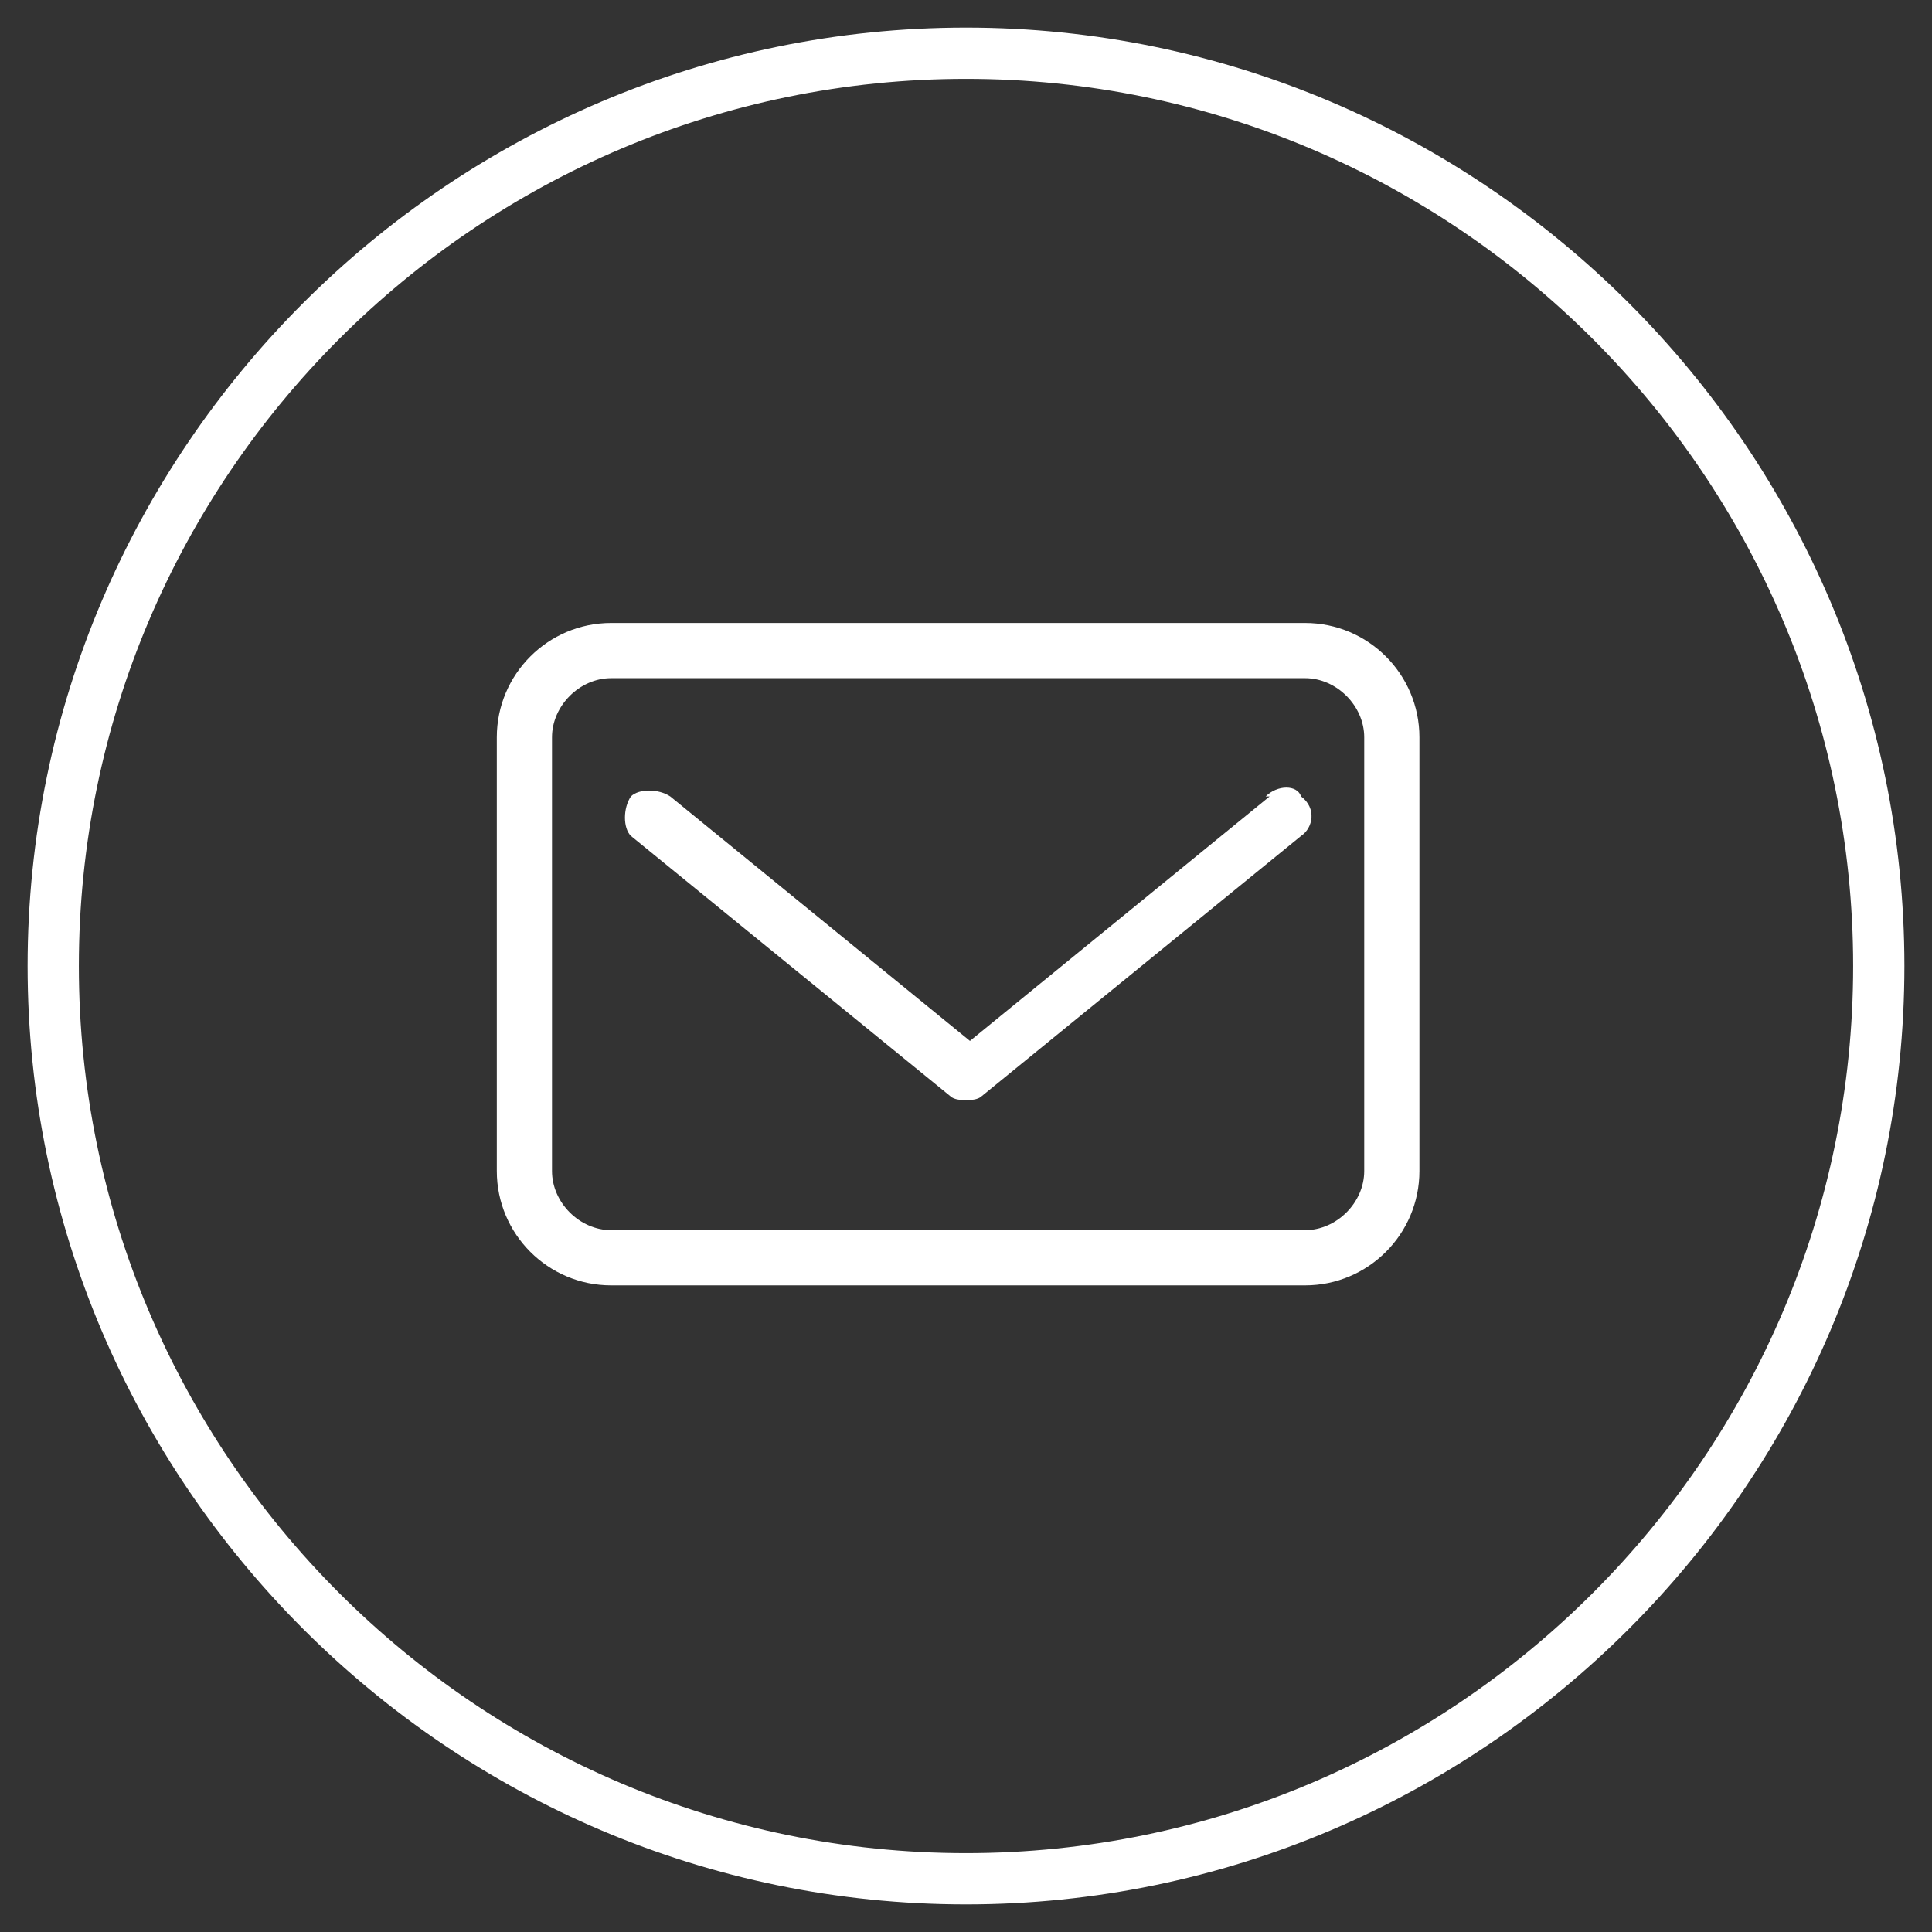
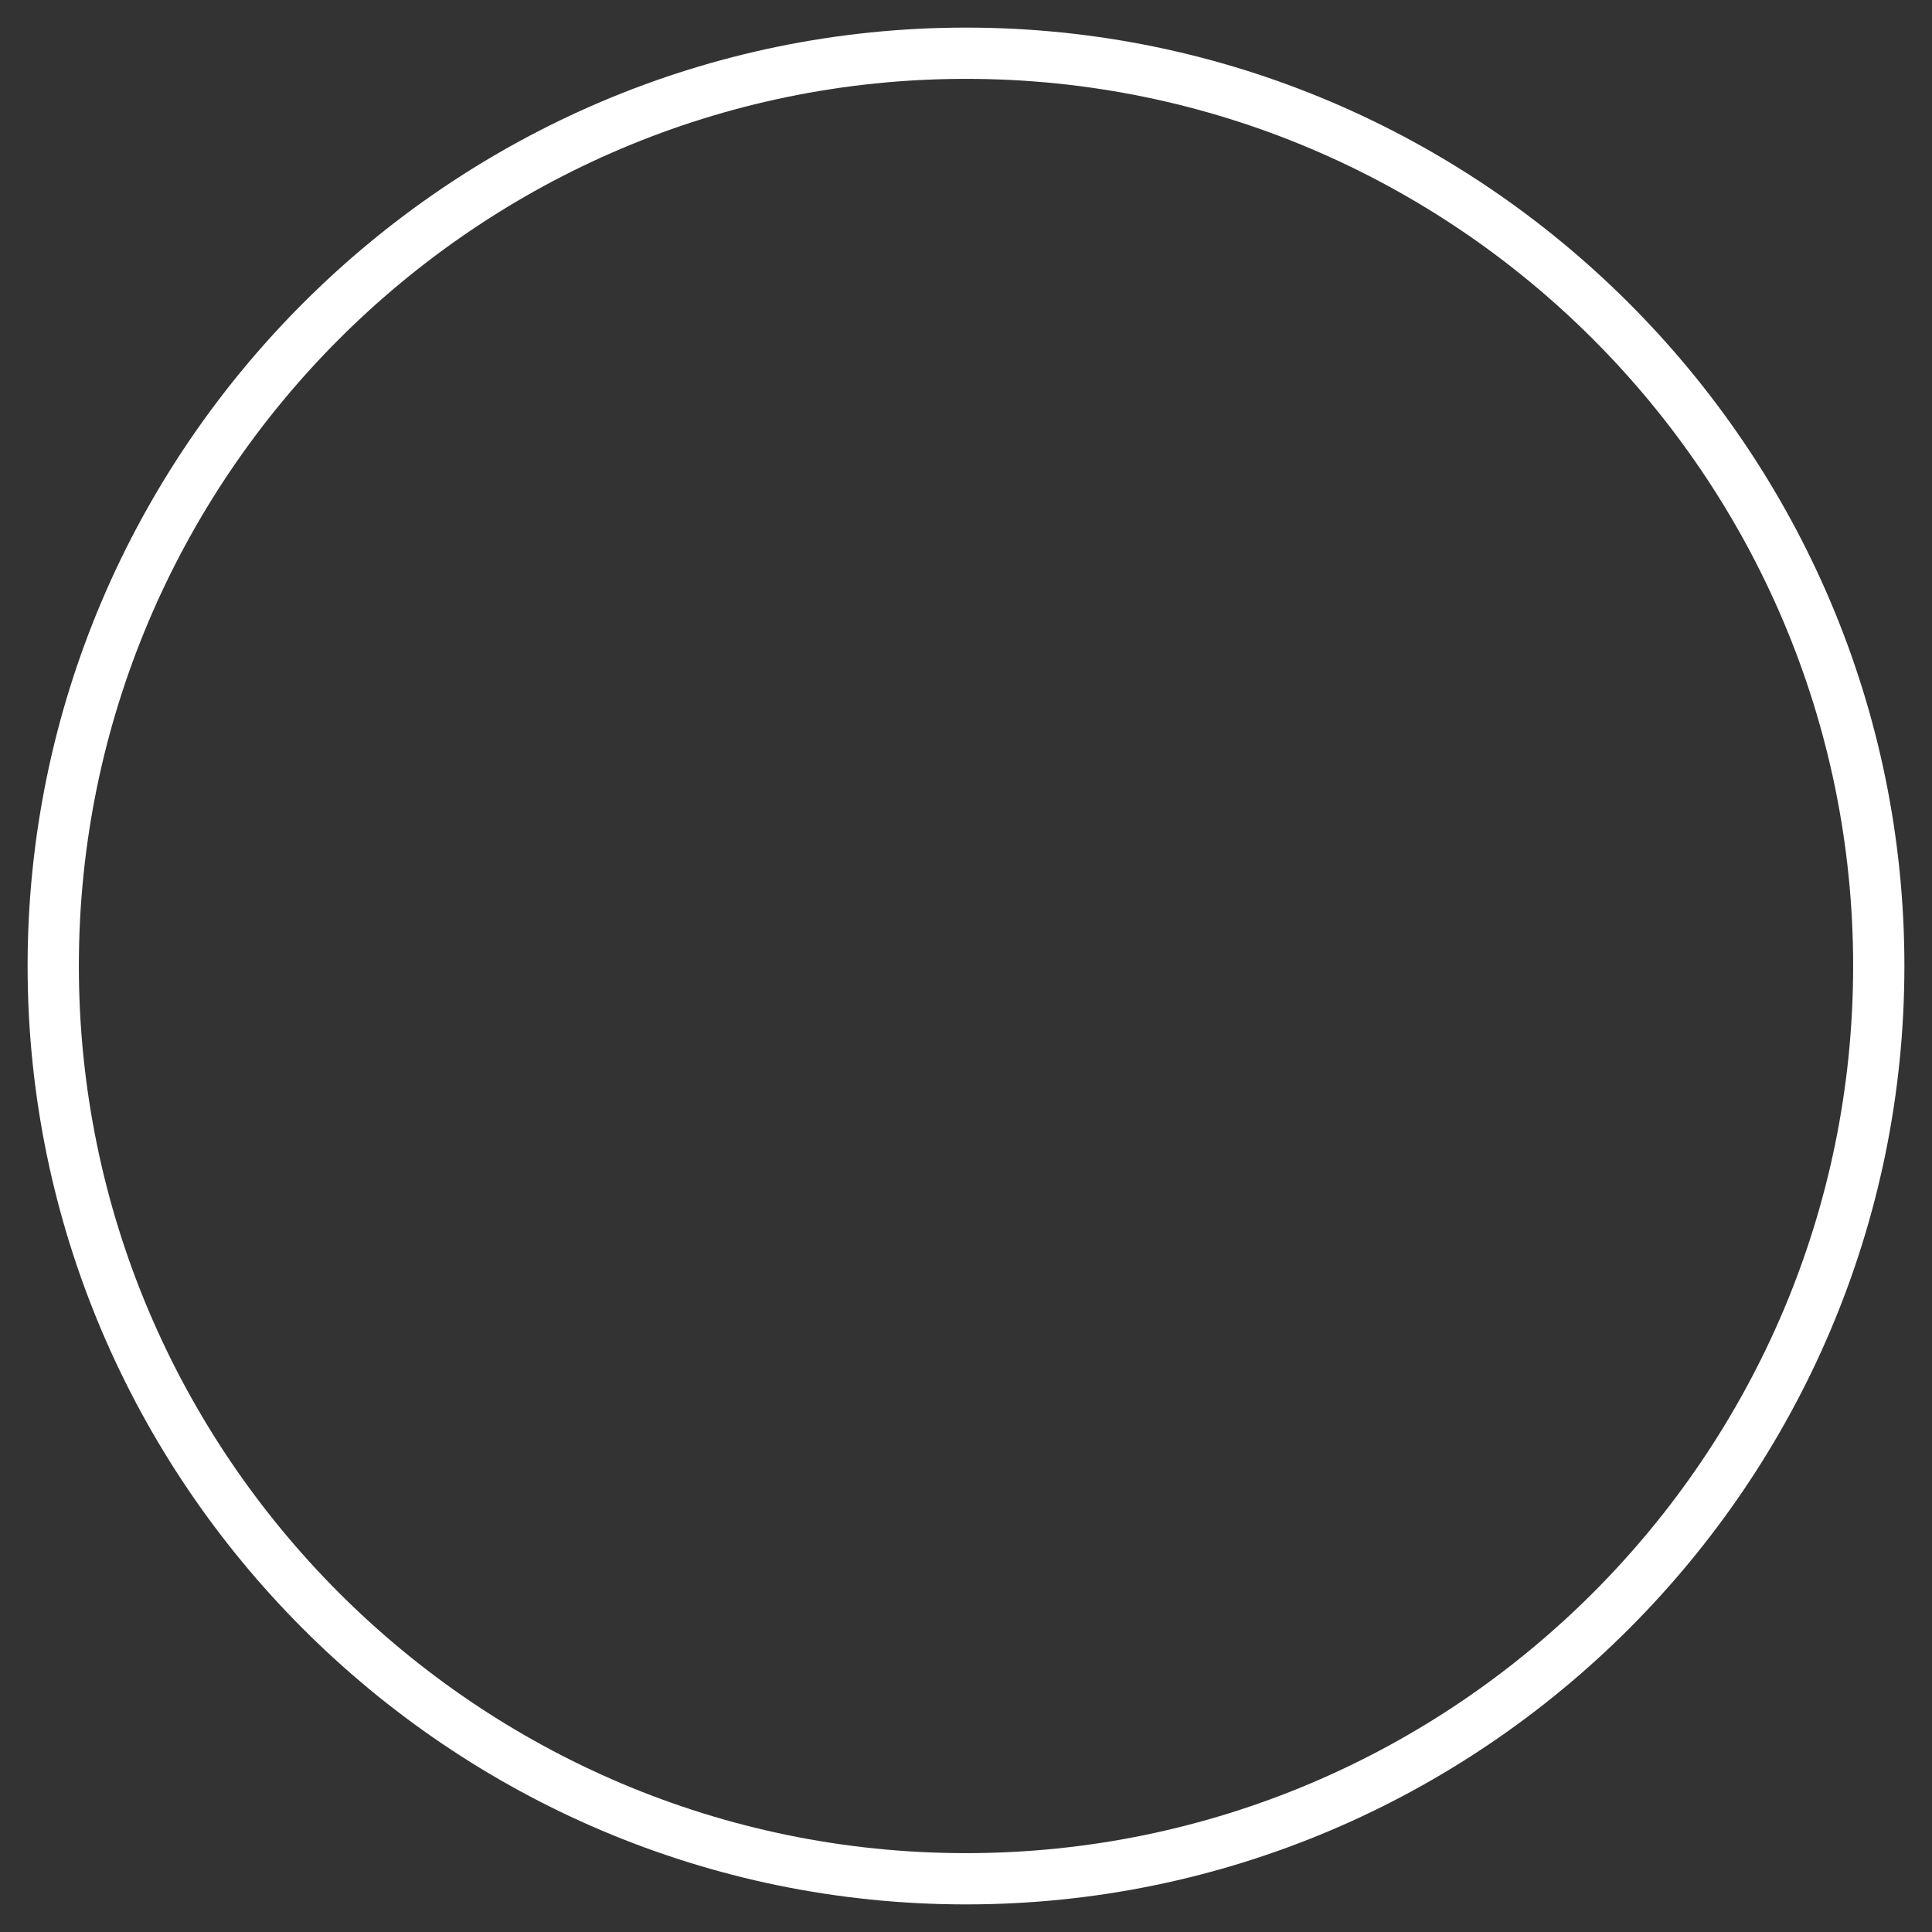
<svg xmlns="http://www.w3.org/2000/svg" version="1.1" viewBox="0 0 49 49">
  <rect x="0" y="0" width="49" height="49" fill="#333333" stroke="none" />
  <defs>
    <style>
      .cls-1 {
        fill: #fff;
      }
    </style>
  </defs>
  <g>
    <g id="Ebene_1">
      <g>
-         <path class="cls-1" d="M33.1,15.8H15.5c-1.6,0-2.9,1.3-2.9,2.9v11c0,1.6,1.3,2.9,2.9,2.9h17.6c1.6,0,2.9-1.3,2.9-2.9v-11c0-1.6-1.3-2.9-2.9-2.9ZM34.6,29.7c0,.8-.7,1.5-1.5,1.5H15.5c-.8,0-1.5-.7-1.5-1.5v-11c0-.8.7-1.5,1.5-1.5h17.6c.8,0,1.5.7,1.5,1.5v11Z" />
-         <path class="cls-1" d="M32.2,20.2l-7.6,6.2-7.6-6.2c-.3-.2-.8-.2-1,0-.2.3-.2.8,0,1l8.1,6.6c.1.1.3.1.4.1s.3,0,.4-.1l8.1-6.6c.3-.2.4-.7,0-1-.1-.3-.6-.3-.9,0Z" />
        <path class="cls-1" d="M24.5,48.3C11.4,48.3.7,37.6.7,24.5S11.4.7,24.5.7s23.8,10.7,23.8,23.8-10.7,23.8-23.8,23.8ZM24.5,2C12.1,2,2,12.1,2,24.5s10.1,22.5,22.5,22.5,22.5-10.1,22.5-22.5S36.9,2,24.5,2Z" />
      </g>
    </g>
  </g>
</svg>